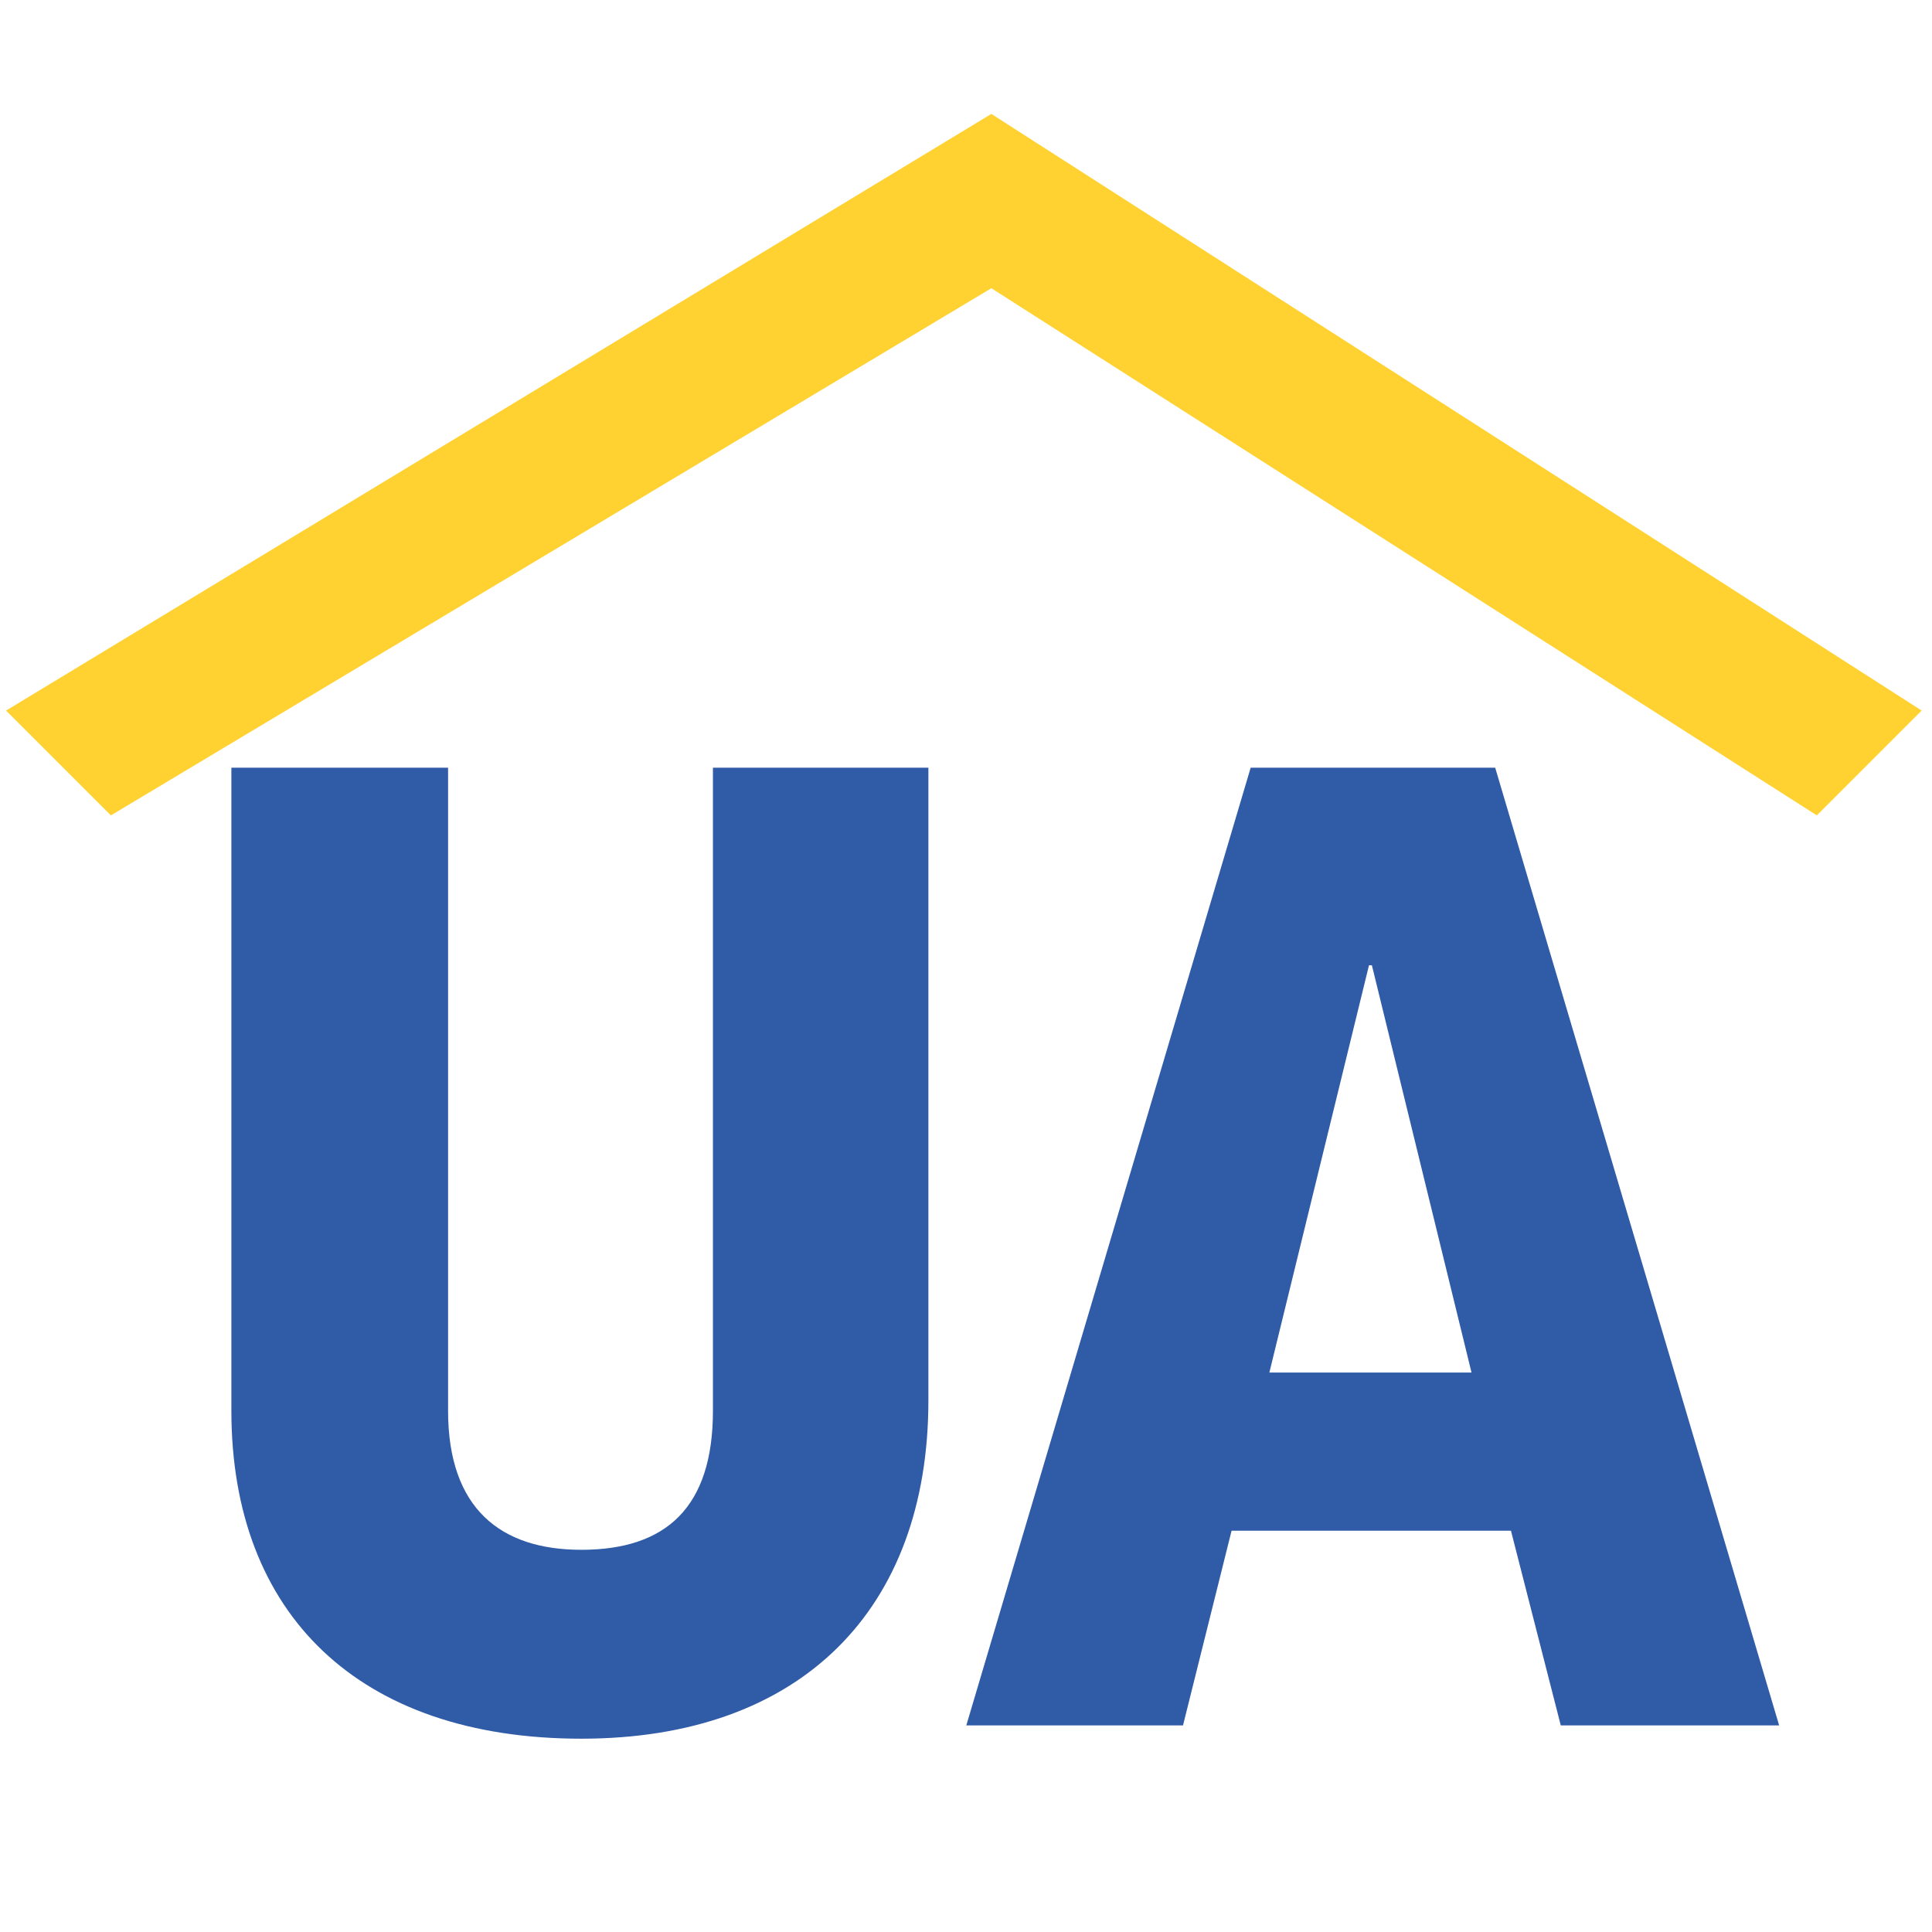
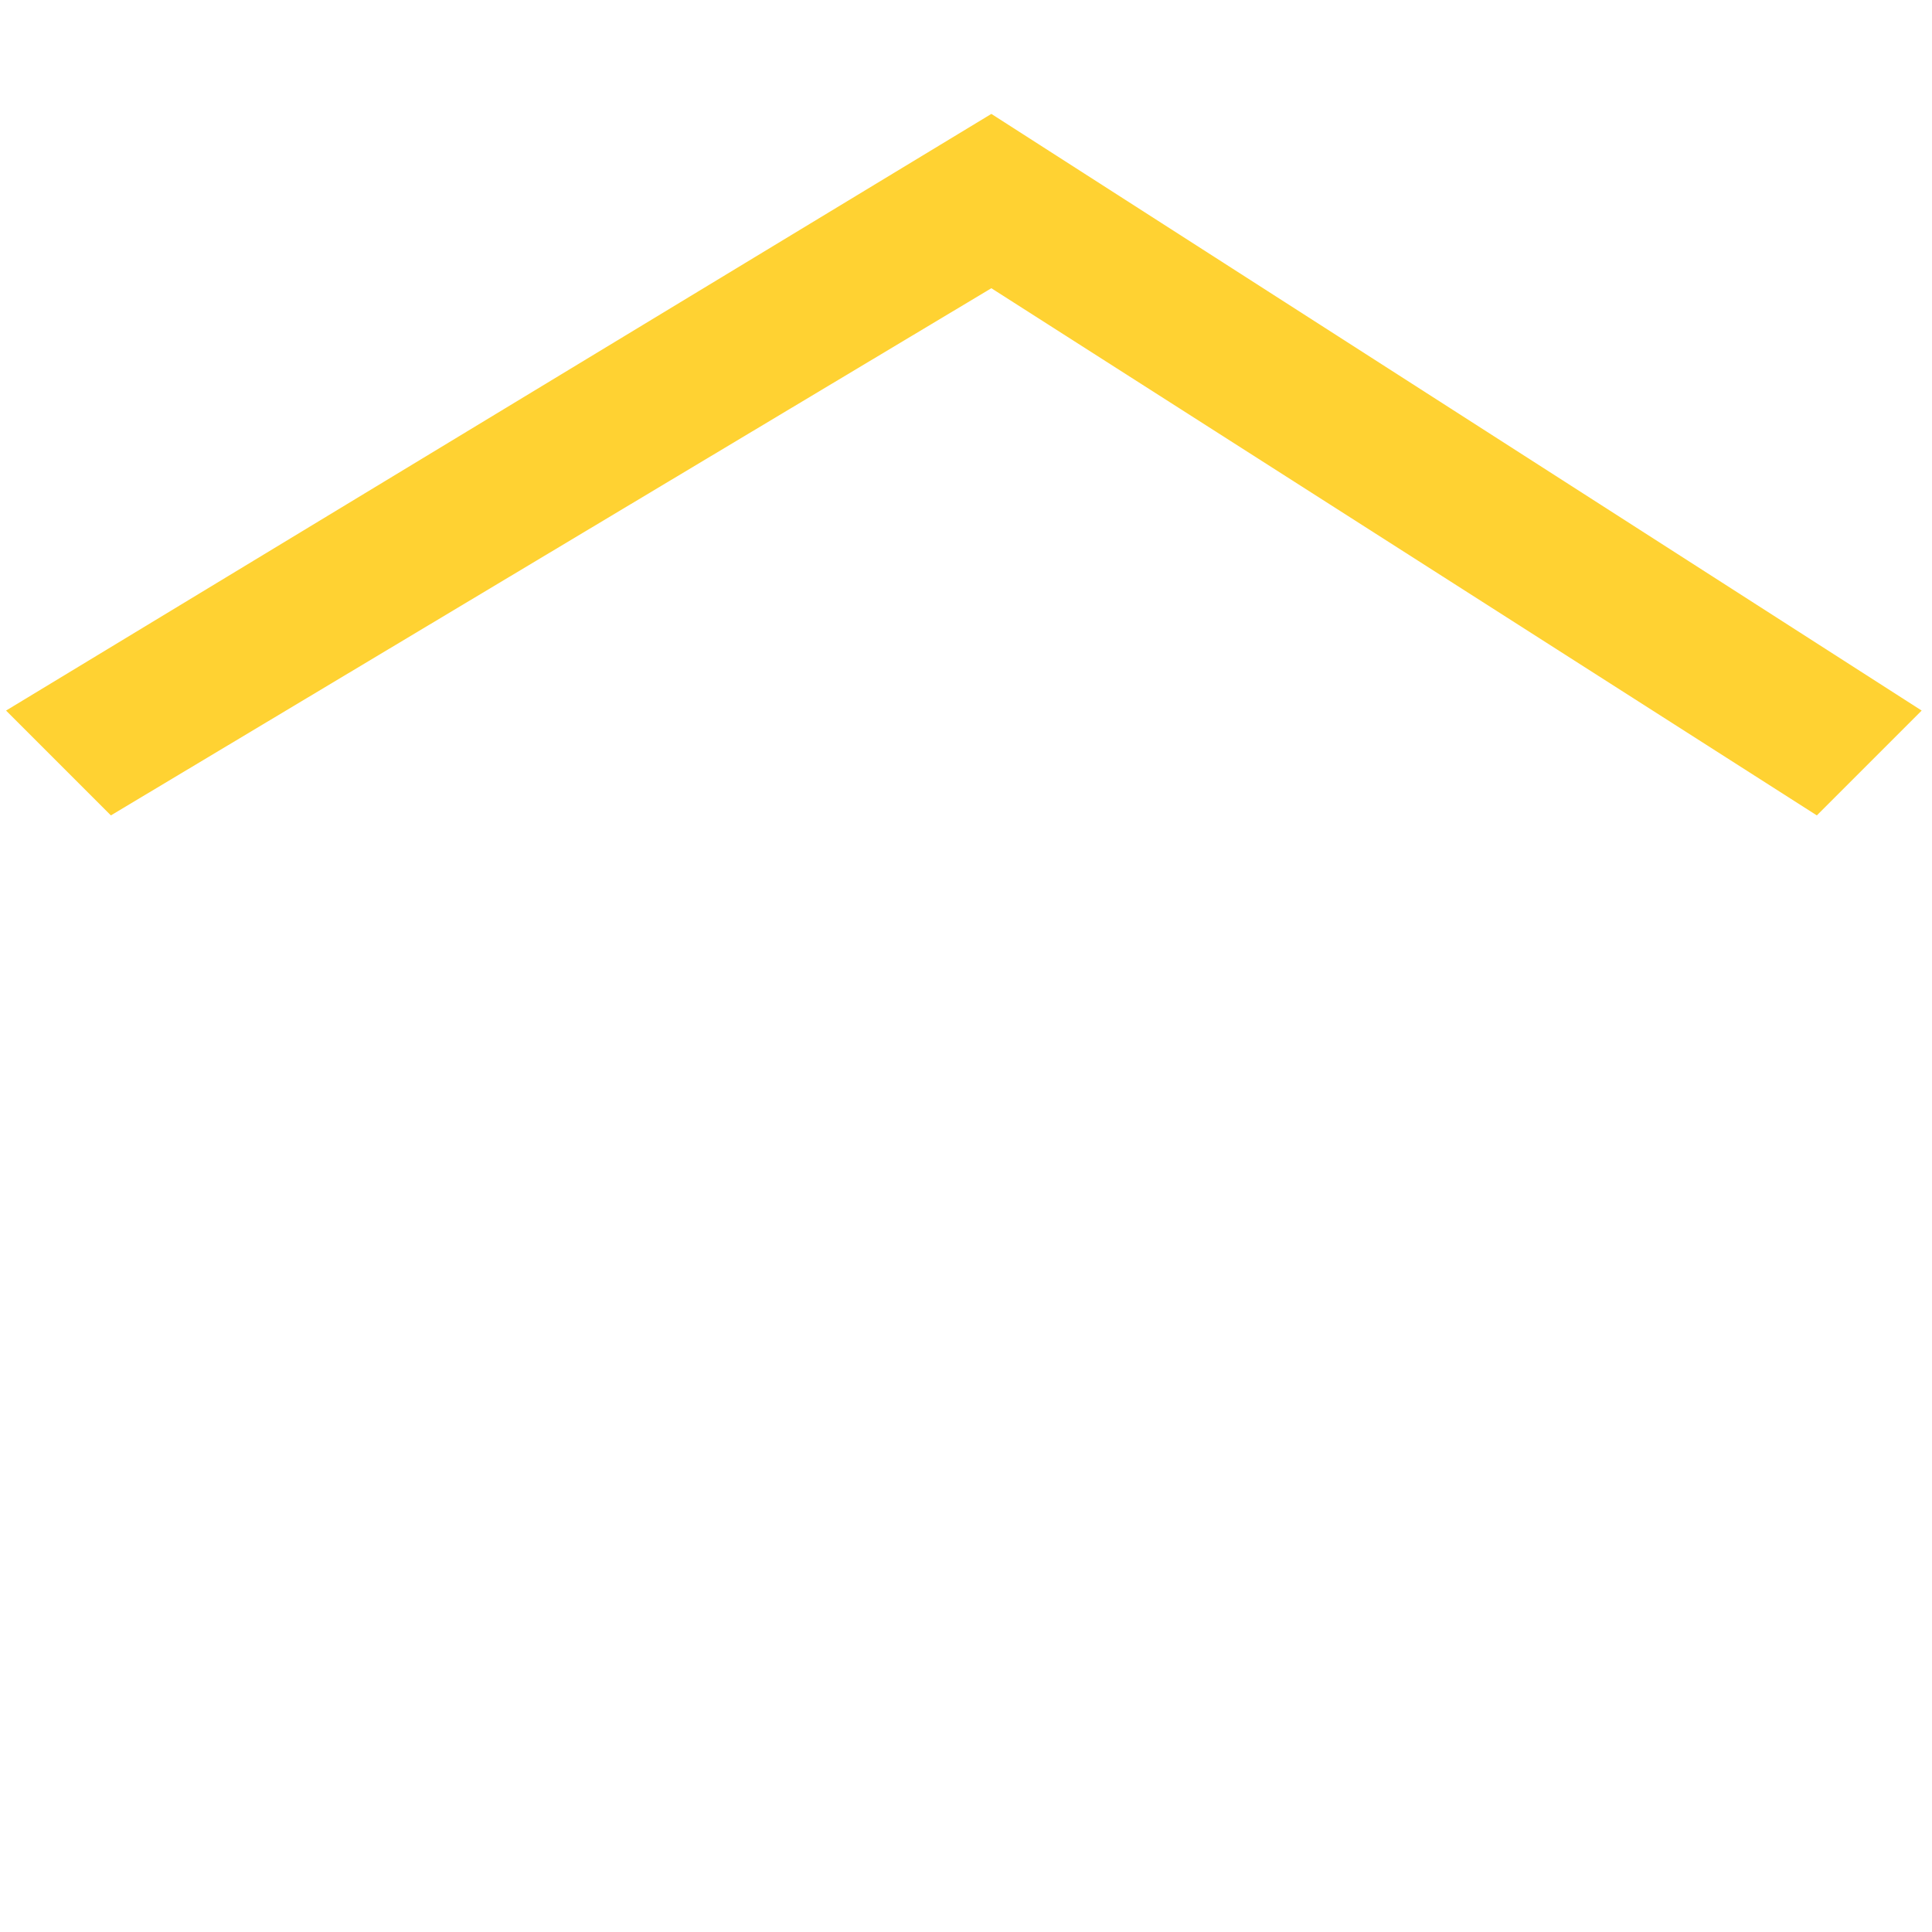
<svg xmlns="http://www.w3.org/2000/svg" xml:space="preserve" width="70mm" height="70mm" version="1.1" style="shape-rendering:geometricPrecision; text-rendering:geometricPrecision; image-rendering:optimizeQuality; fill-rule:evenodd; clip-rule:evenodd" viewBox="0 0 7000 7000">
  <defs>
    <style type="text/css">
   
    .fil0 {fill:#FFD232;fill-rule:nonzero}
    .fil1 {fill:#2F5BA7;fill-rule:nonzero}
   
  </style>
  </defs>
  <g id="Layer_x0020_1">
    <polygon class="fil0" points="3591.89,1044.32 6582.74,2954.33 6962.54,2574.53 3591.89,412.71 21.95,2574.53 401.75,2954.33 " />
-     <path class="fil1" d="M2583.1 2781.49l0 2329.86c0,348.95 -168.46,503.87 -476.81,503.87 -291.79,0 -482.82,-148.89 -482.82,-503.87l0 -2329.86 -785.14 0 0 2329.86c0,737.02 461.77,1188.25 1267.96,1188.25 795.68,0 1257.44,-467.77 1257.44,-1225.85l0 -2292.26 -780.63 0zm1879.13 2764.55l1012.27 0 180.48 705.43 791.17 0 -1028.81 -3469.98 -885.92 0 -1030.32 3469.98 785.15 0 175.98 -705.43zm497.85 -2048.6l10.54 0 360.98 1475.54 -732.5 0 360.98 -1475.54z" />
  </g>
</svg>